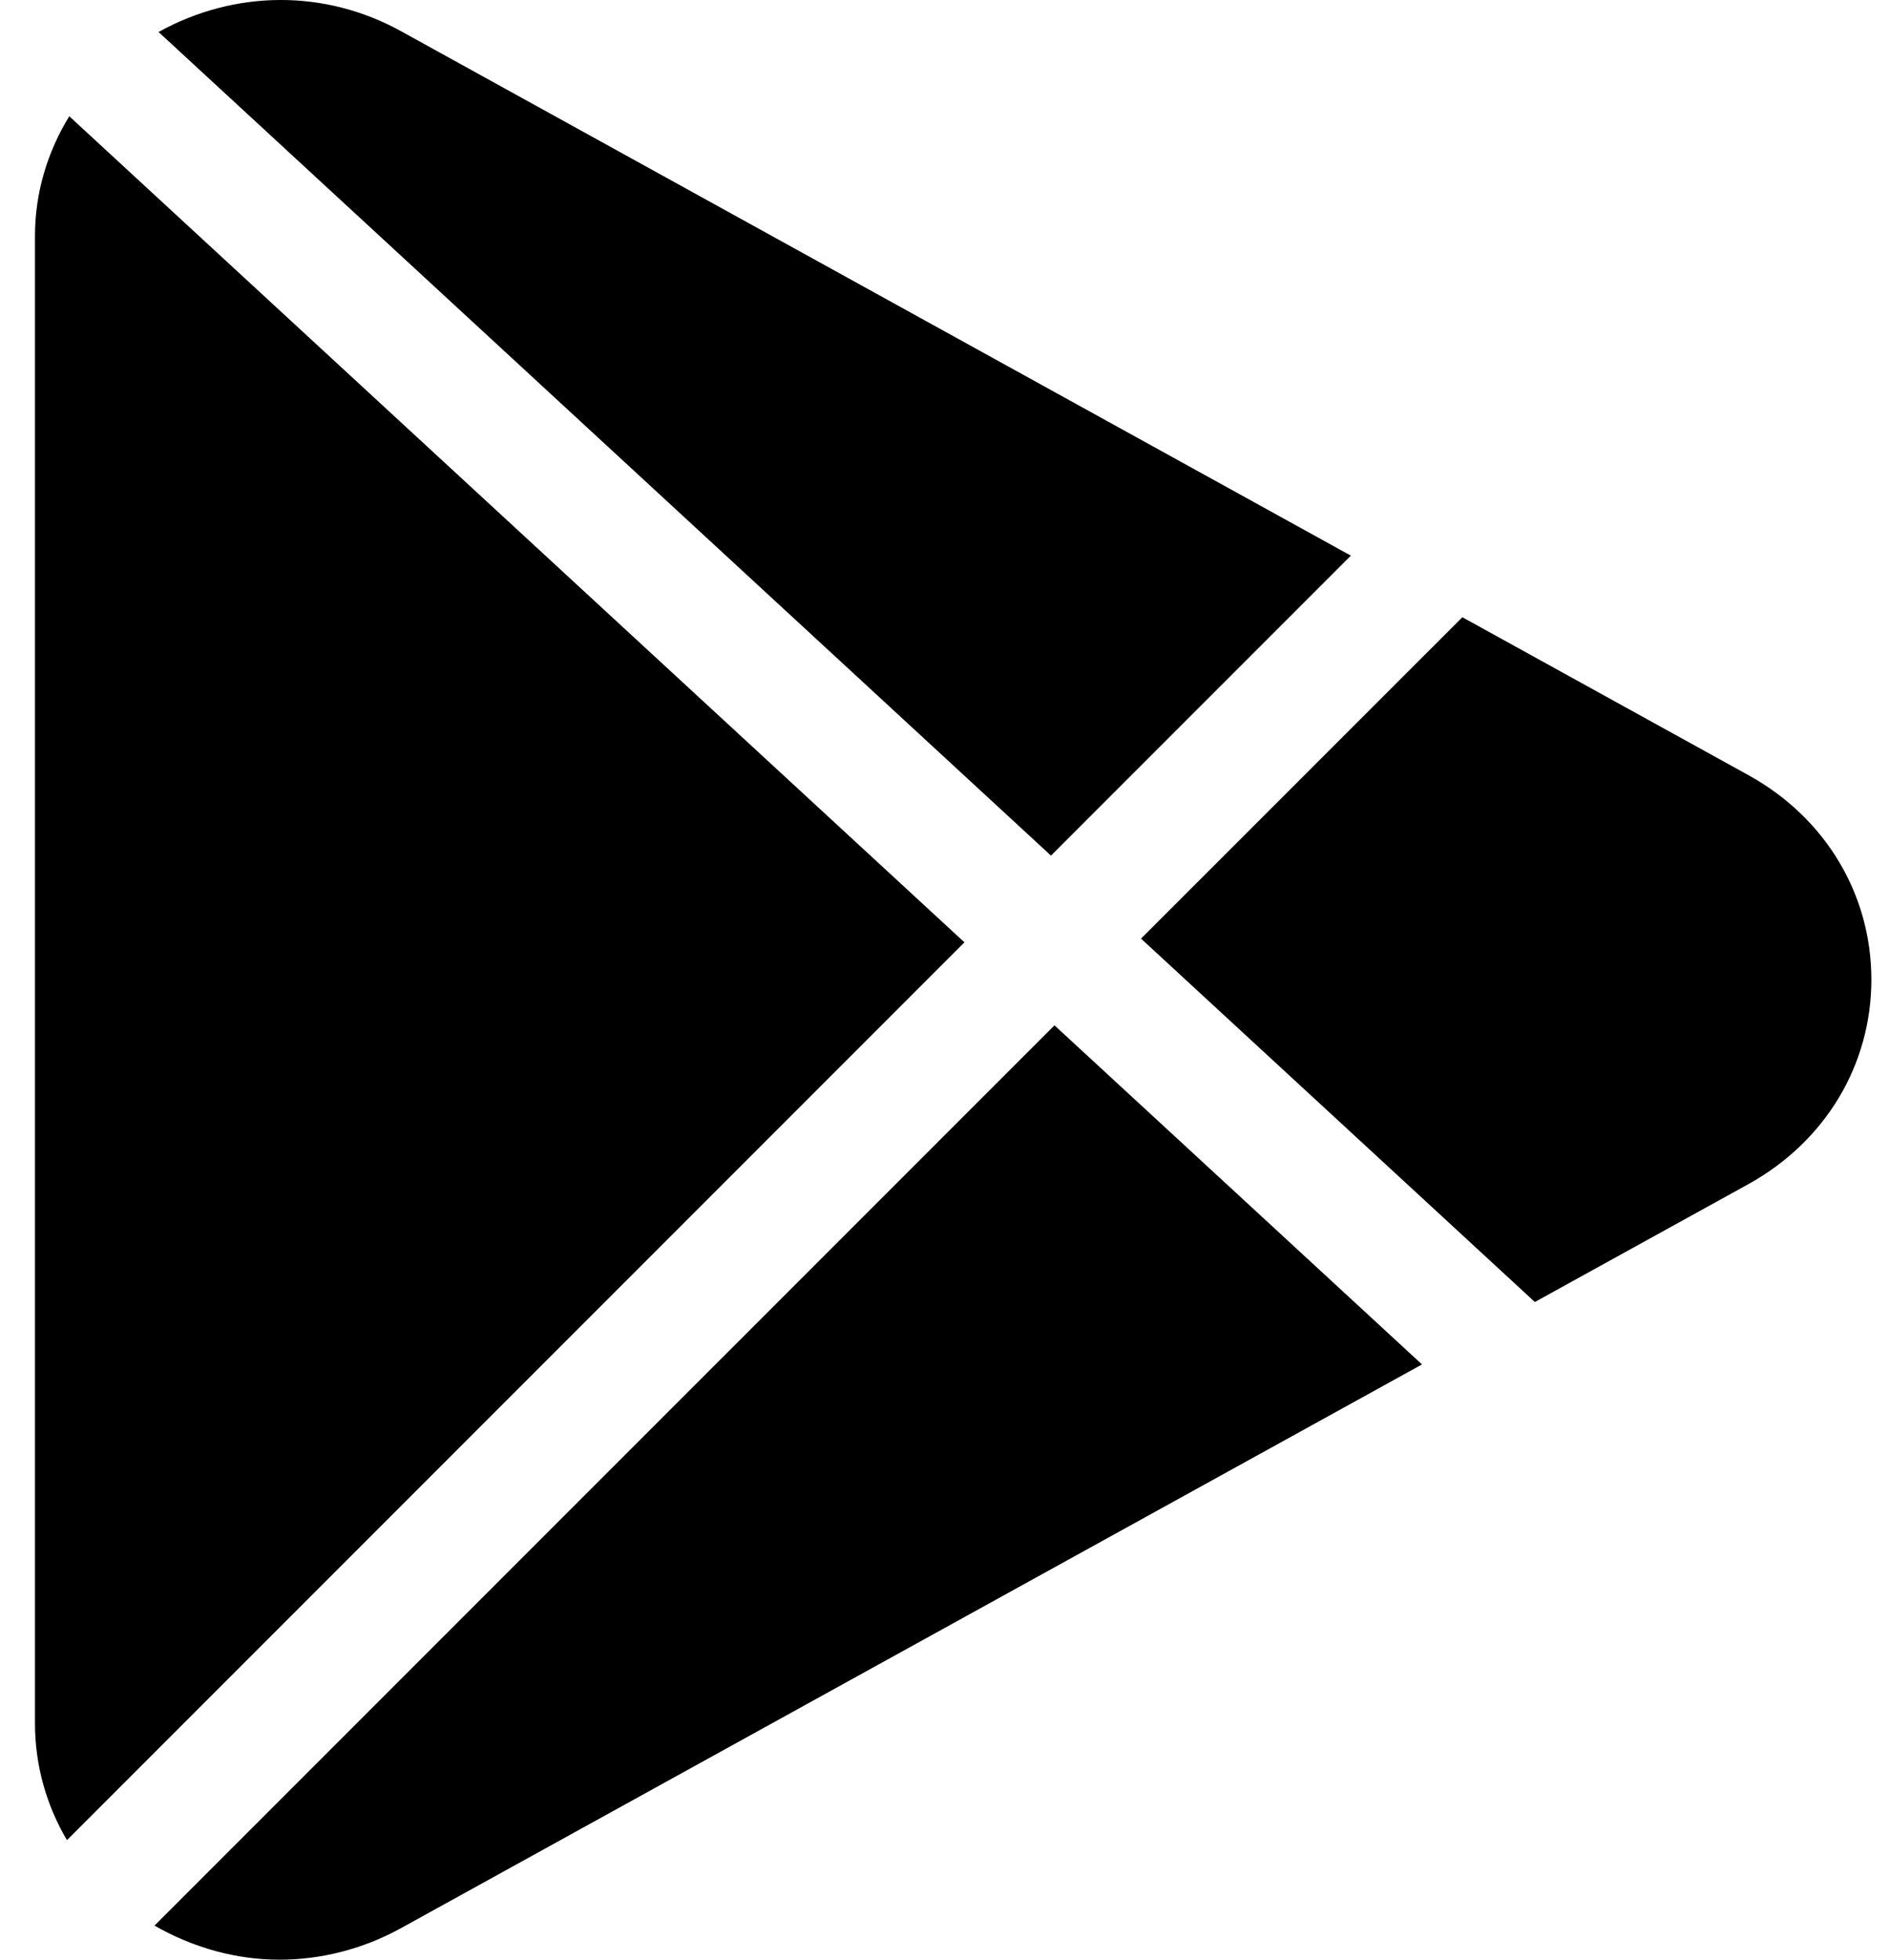
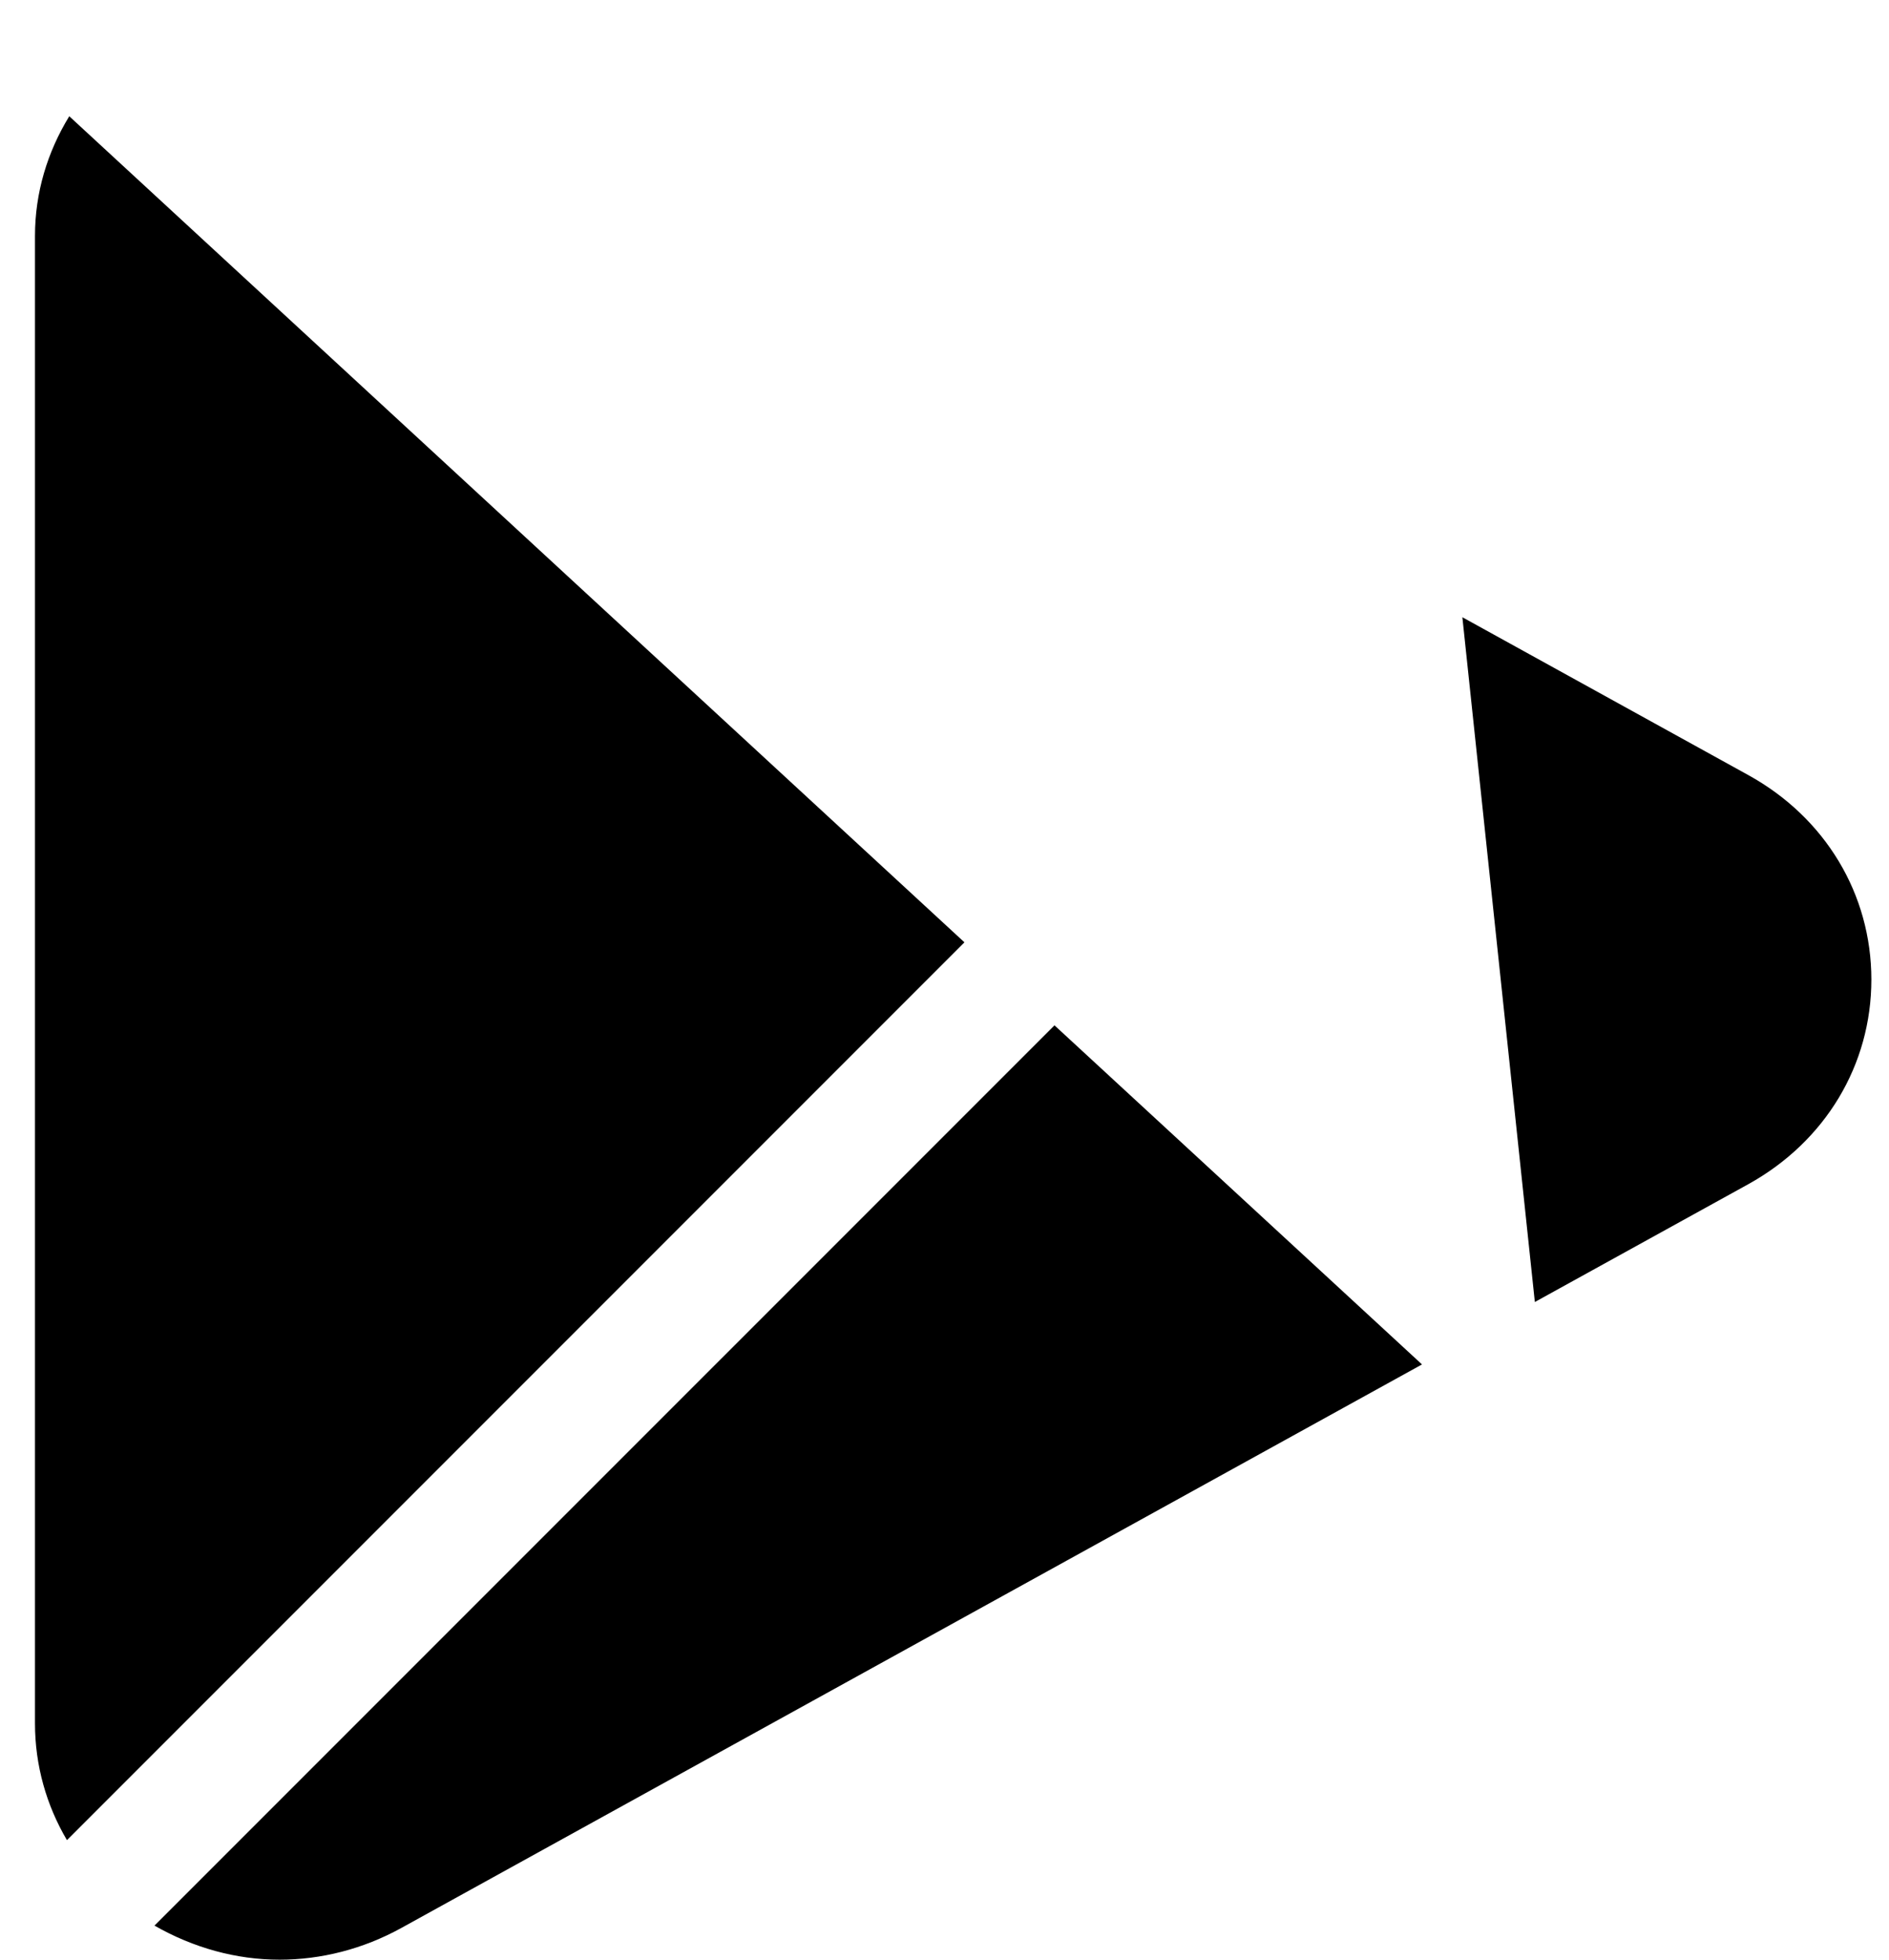
<svg xmlns="http://www.w3.org/2000/svg" width="27" height="28" viewBox="0 0 27 28" fill="none">
-   <path d="M5.736 0.448C4.64 -0.158 3.354 -0.144 2.266 0.457L15.022 12.225L19.308 7.939L5.736 0.448Z" fill="black" />
  <path d="M0.99 1.661C0.678 2.17 0.5 2.753 0.5 3.37V24.625C0.5 25.223 0.663 25.794 0.957 26.292L13.785 13.464L0.99 1.661Z" fill="black" />
-   <path d="M24.99 11.075L20.902 8.819L16.309 13.411L21.938 18.603L24.992 16.918C26.09 16.309 26.748 15.217 26.748 13.995C26.747 12.774 26.09 11.682 24.99 11.075Z" fill="black" />
+   <path d="M24.99 11.075L20.902 8.819L21.938 18.603L24.992 16.918C26.09 16.309 26.748 15.217 26.748 13.995C26.747 12.774 26.09 11.682 24.99 11.075Z" fill="black" />
  <path d="M15.072 14.65L2.208 27.513C2.766 27.832 3.379 28 3.995 28C4.59 28 5.188 27.849 5.736 27.547L20.325 19.495L15.072 14.65Z" fill="black" />
</svg>